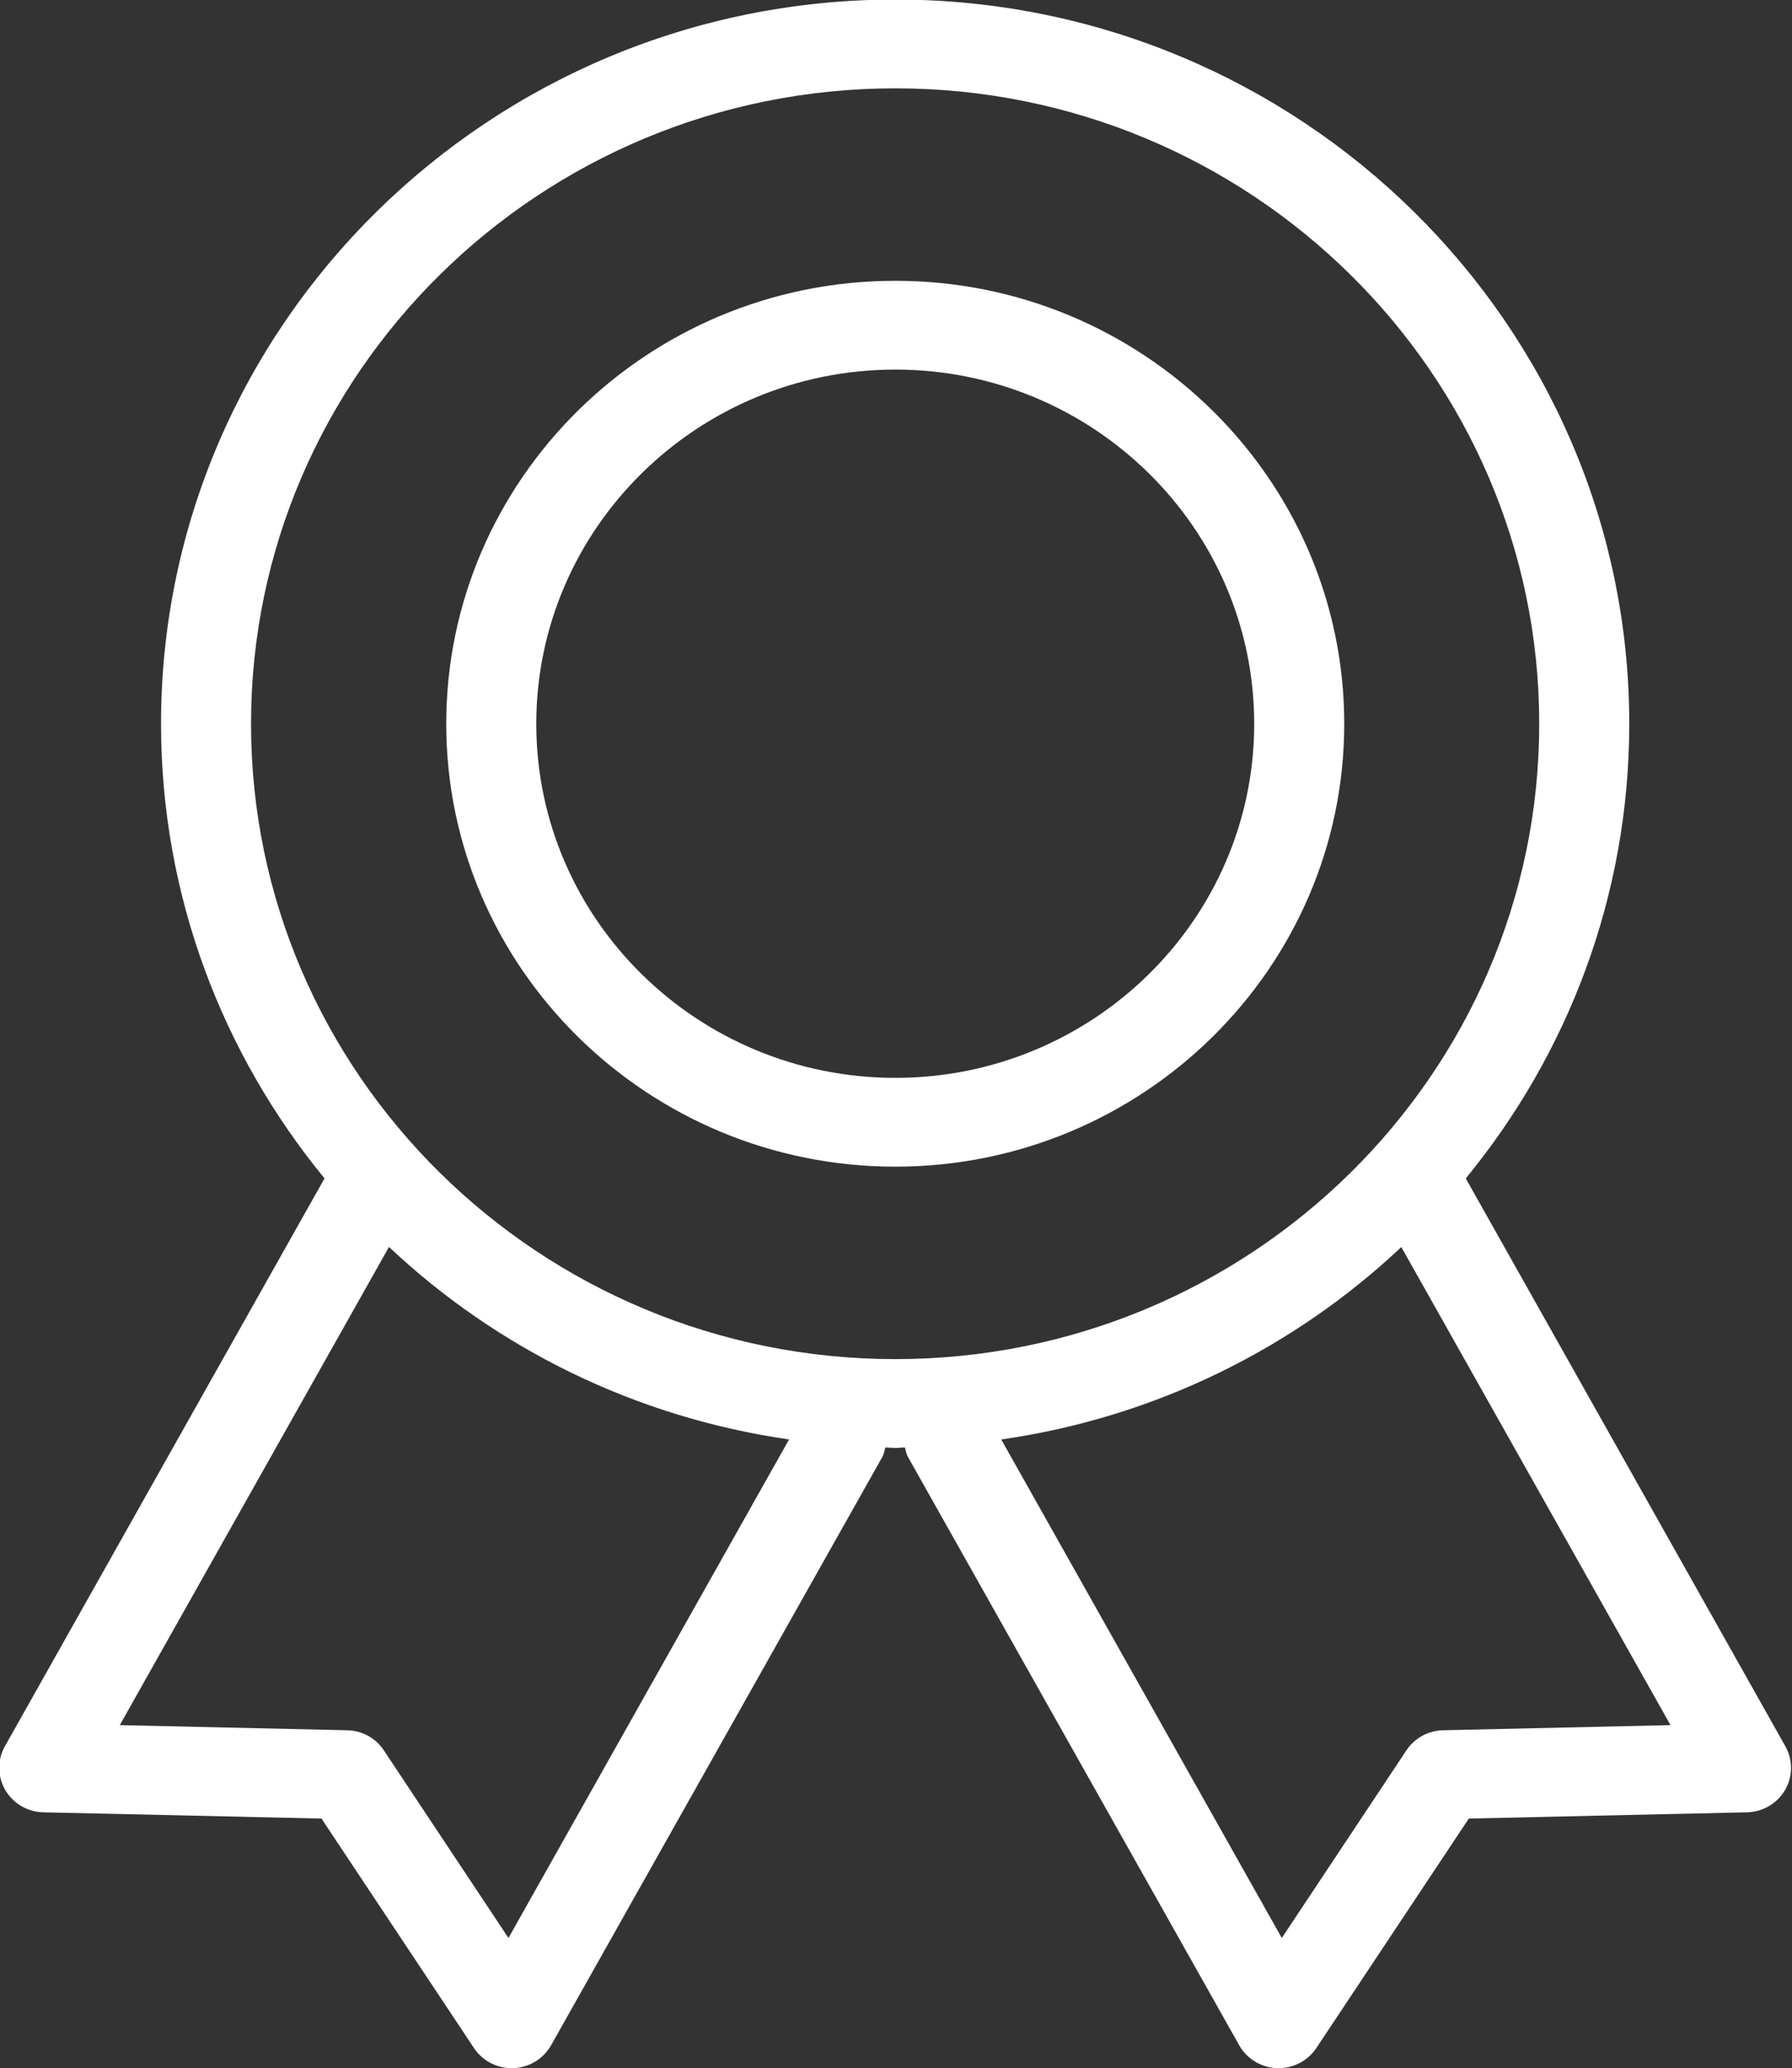
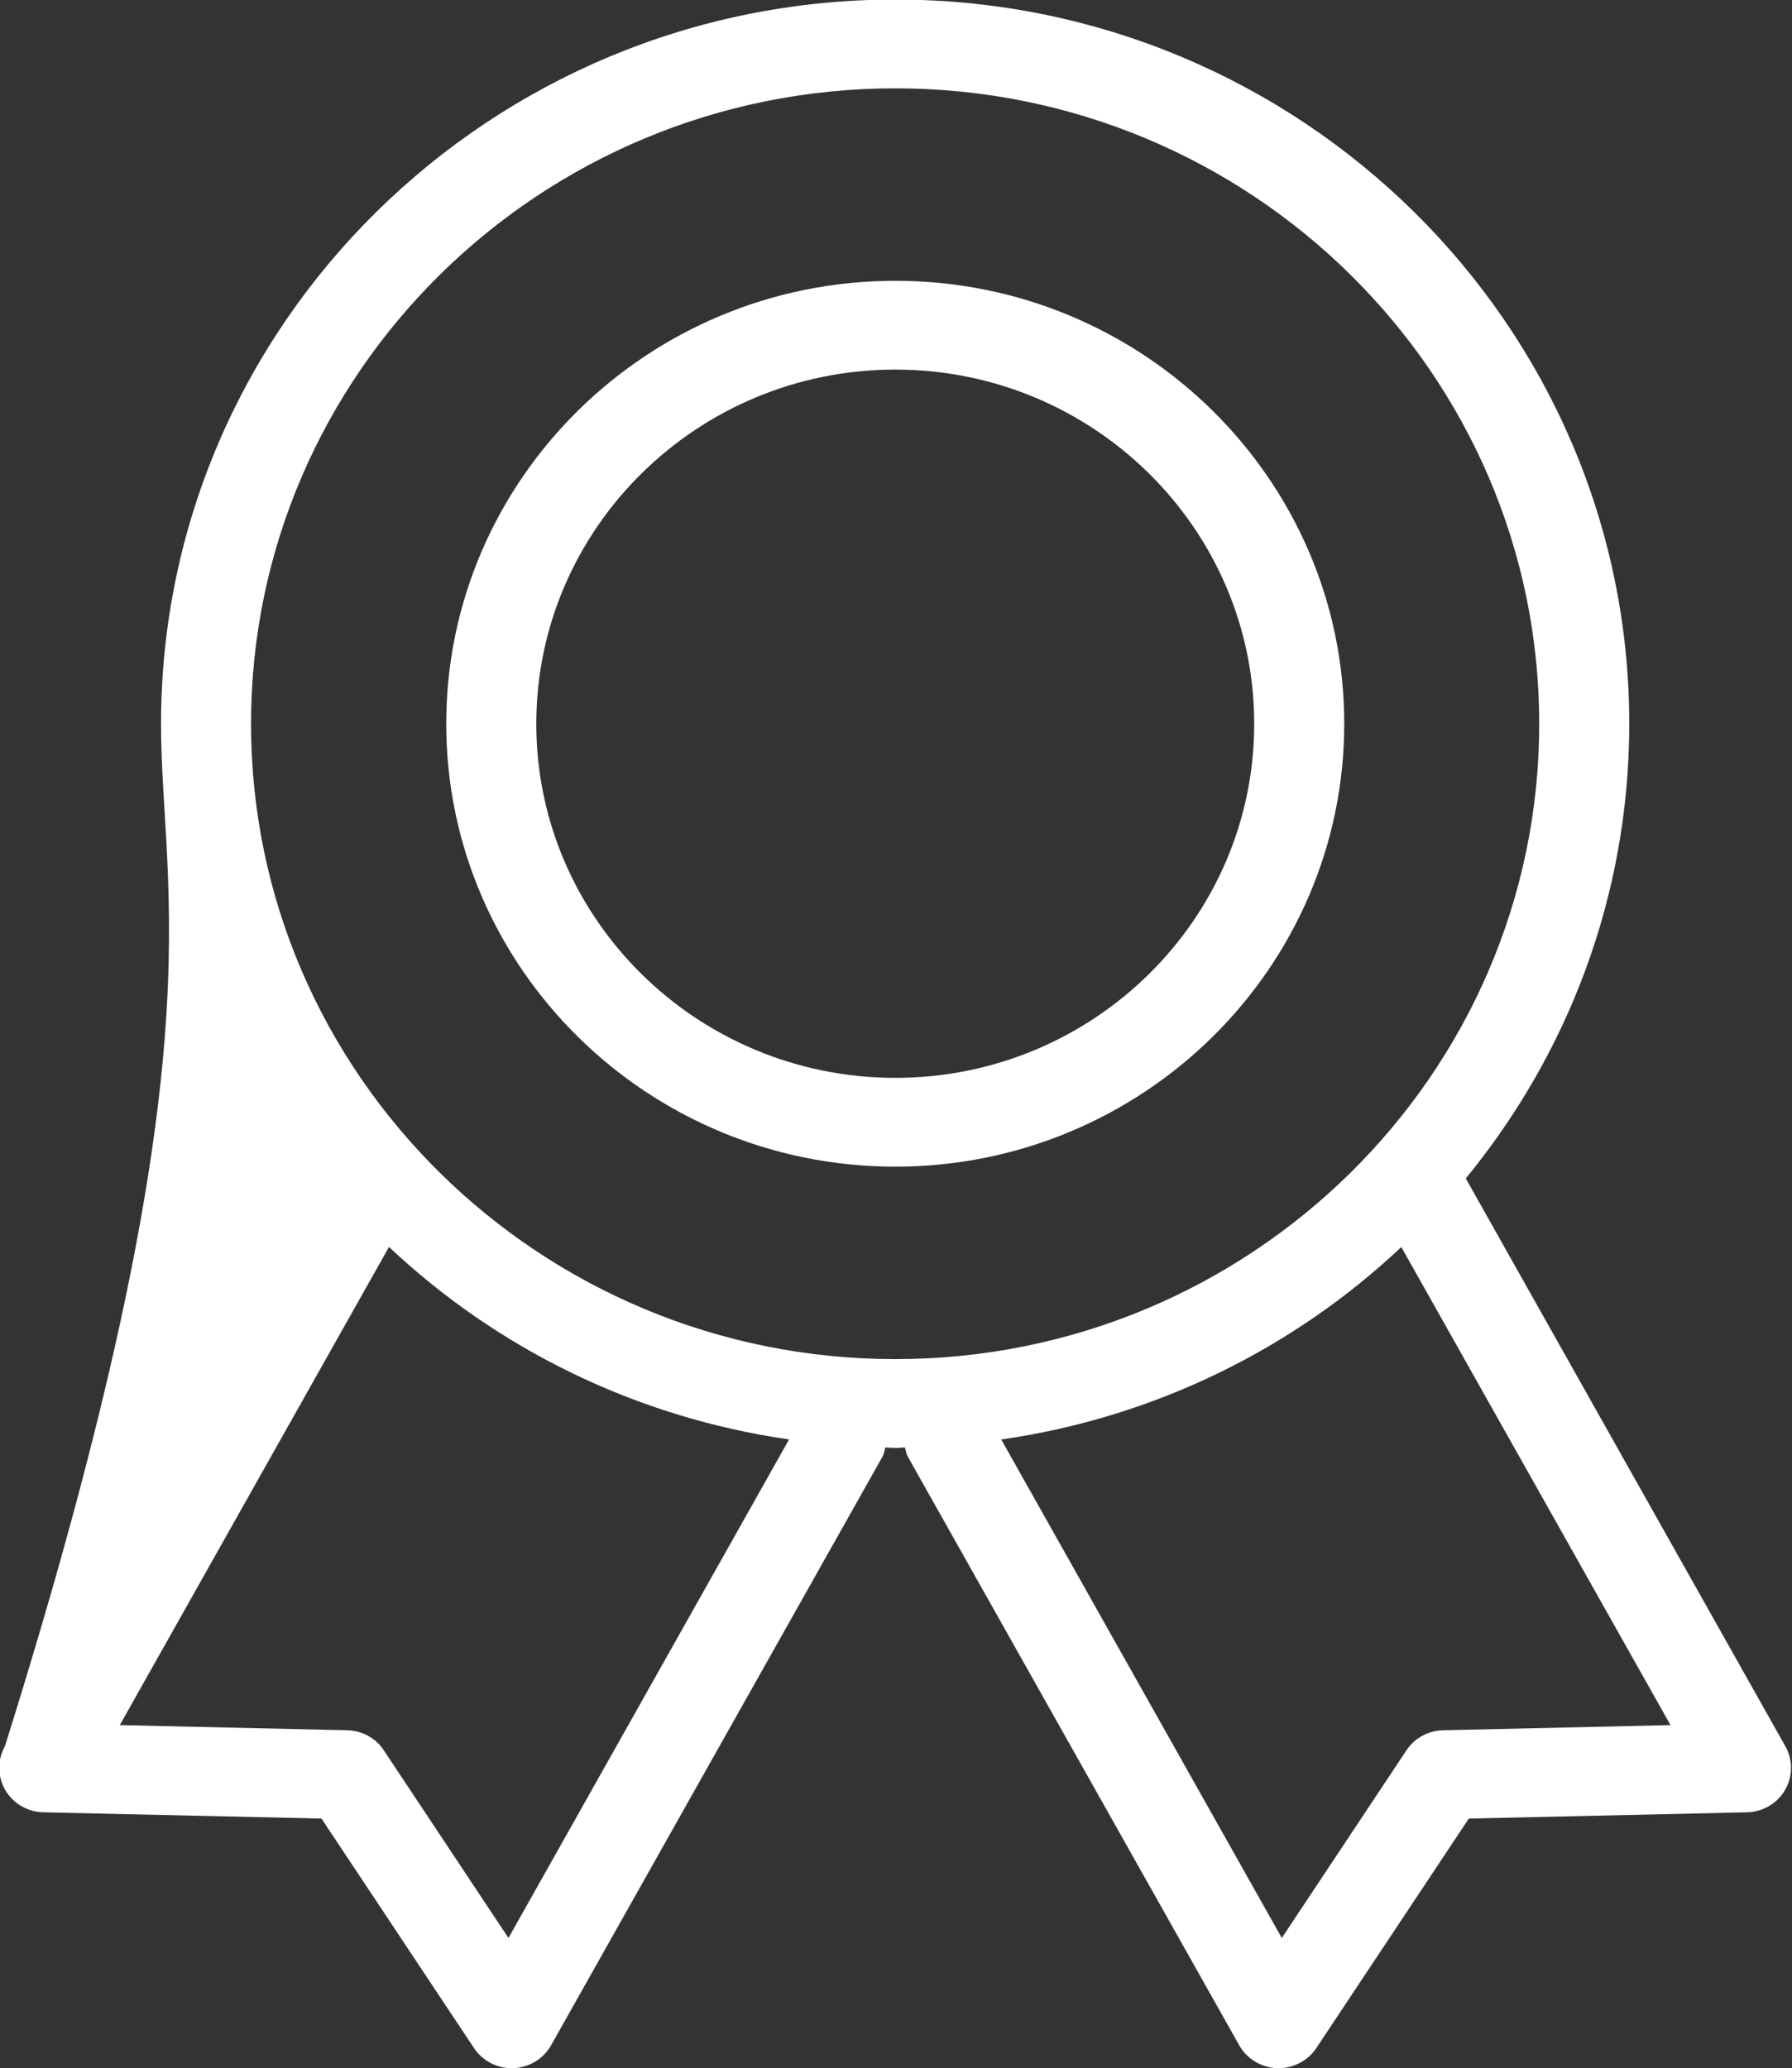
<svg xmlns="http://www.w3.org/2000/svg" preserveAspectRatio="xMidYMid" width="38.969" height="44.97" viewBox="0 0 38.969 44.97">
  <rect x="0" y="0" width="38.969" height="44.97" fill="#333333" stroke="none" />
  <defs>
    <style>
      .cls-1 {
        fill: #fff;
        fill-rule: evenodd;
      }
    </style>
  </defs>
-   <path d="M38.818,38.925 C38.648,39.217 38.334,39.402 37.992,39.410 L31.941,39.546 L28.624,44.538 C28.442,44.810 28.134,44.974 27.805,44.974 C27.794,44.974 27.782,44.974 27.769,44.974 C27.427,44.961 27.115,44.772 26.949,44.478 L19.745,31.683 C19.708,31.617 19.699,31.546 19.679,31.476 C19.608,31.477 19.540,31.487 19.470,31.487 C19.397,31.487 19.326,31.477 19.253,31.476 C19.233,31.545 19.224,31.617 19.187,31.683 L11.983,44.478 C11.816,44.772 11.505,44.961 11.163,44.974 C11.149,44.974 11.138,44.974 11.126,44.974 C10.797,44.974 10.490,44.810 10.308,44.538 L6.991,39.546 L0.940,39.410 C0.598,39.402 0.284,39.217 0.114,38.925 C-0.056,38.631 -0.060,38.271 0.106,37.975 L7.057,25.625 C4.838,22.920 3.502,19.483 3.502,15.740 C3.502,7.055 10.665,-0.010 19.470,-0.010 C28.270,-0.010 35.430,7.055 35.430,15.740 C35.430,19.483 34.094,22.921 31.875,25.626 L38.825,37.975 C38.992,38.271 38.988,38.631 38.818,38.925 ZM2.605,37.514 L7.551,37.626 C7.872,37.633 8.171,37.795 8.346,38.061 L11.057,42.143 L17.159,31.302 C13.810,30.820 10.799,29.319 8.459,27.116 L2.605,37.514 ZM19.470,1.921 C11.744,1.921 5.459,8.120 5.459,15.740 C5.459,23.358 11.744,29.555 19.470,29.555 C27.190,29.555 33.472,23.358 33.472,15.740 C33.472,8.120 27.190,1.921 19.470,1.921 ZM30.473,27.118 C28.134,29.321 25.122,30.822 21.773,31.303 L27.874,42.143 L30.585,38.061 C30.761,37.795 31.059,37.633 31.381,37.626 L36.327,37.514 L30.473,27.118 ZM19.470,25.370 C14.084,25.370 9.704,21.049 9.704,15.740 C9.704,10.427 14.084,6.106 19.470,6.106 C24.852,6.106 29.232,10.427 29.232,15.740 C29.232,21.049 24.852,25.370 19.470,25.370 ZM19.470,8.037 C15.164,8.037 11.662,11.493 11.662,15.740 C11.662,19.985 15.164,23.439 19.470,23.439 C23.773,23.439 27.274,19.985 27.274,15.740 C27.274,11.493 23.773,8.037 19.470,8.037 Z" class="cls-1" />
+   <path d="M38.818,38.925 C38.648,39.217 38.334,39.402 37.992,39.410 L31.941,39.546 L28.624,44.538 C28.442,44.810 28.134,44.974 27.805,44.974 C27.794,44.974 27.782,44.974 27.769,44.974 C27.427,44.961 27.115,44.772 26.949,44.478 L19.745,31.683 C19.708,31.617 19.699,31.546 19.679,31.476 C19.608,31.477 19.540,31.487 19.470,31.487 C19.397,31.487 19.326,31.477 19.253,31.476 C19.233,31.545 19.224,31.617 19.187,31.683 L11.983,44.478 C11.816,44.772 11.505,44.961 11.163,44.974 C11.149,44.974 11.138,44.974 11.126,44.974 C10.797,44.974 10.490,44.810 10.308,44.538 L6.991,39.546 L0.940,39.410 C0.598,39.402 0.284,39.217 0.114,38.925 C-0.056,38.631 -0.060,38.271 0.106,37.975 C4.838,22.920 3.502,19.483 3.502,15.740 C3.502,7.055 10.665,-0.010 19.470,-0.010 C28.270,-0.010 35.430,7.055 35.430,15.740 C35.430,19.483 34.094,22.921 31.875,25.626 L38.825,37.975 C38.992,38.271 38.988,38.631 38.818,38.925 ZM2.605,37.514 L7.551,37.626 C7.872,37.633 8.171,37.795 8.346,38.061 L11.057,42.143 L17.159,31.302 C13.810,30.820 10.799,29.319 8.459,27.116 L2.605,37.514 ZM19.470,1.921 C11.744,1.921 5.459,8.120 5.459,15.740 C5.459,23.358 11.744,29.555 19.470,29.555 C27.190,29.555 33.472,23.358 33.472,15.740 C33.472,8.120 27.190,1.921 19.470,1.921 ZM30.473,27.118 C28.134,29.321 25.122,30.822 21.773,31.303 L27.874,42.143 L30.585,38.061 C30.761,37.795 31.059,37.633 31.381,37.626 L36.327,37.514 L30.473,27.118 ZM19.470,25.370 C14.084,25.370 9.704,21.049 9.704,15.740 C9.704,10.427 14.084,6.106 19.470,6.106 C24.852,6.106 29.232,10.427 29.232,15.740 C29.232,21.049 24.852,25.370 19.470,25.370 ZM19.470,8.037 C15.164,8.037 11.662,11.493 11.662,15.740 C11.662,19.985 15.164,23.439 19.470,23.439 C23.773,23.439 27.274,19.985 27.274,15.740 C27.274,11.493 23.773,8.037 19.470,8.037 Z" class="cls-1" />
</svg>